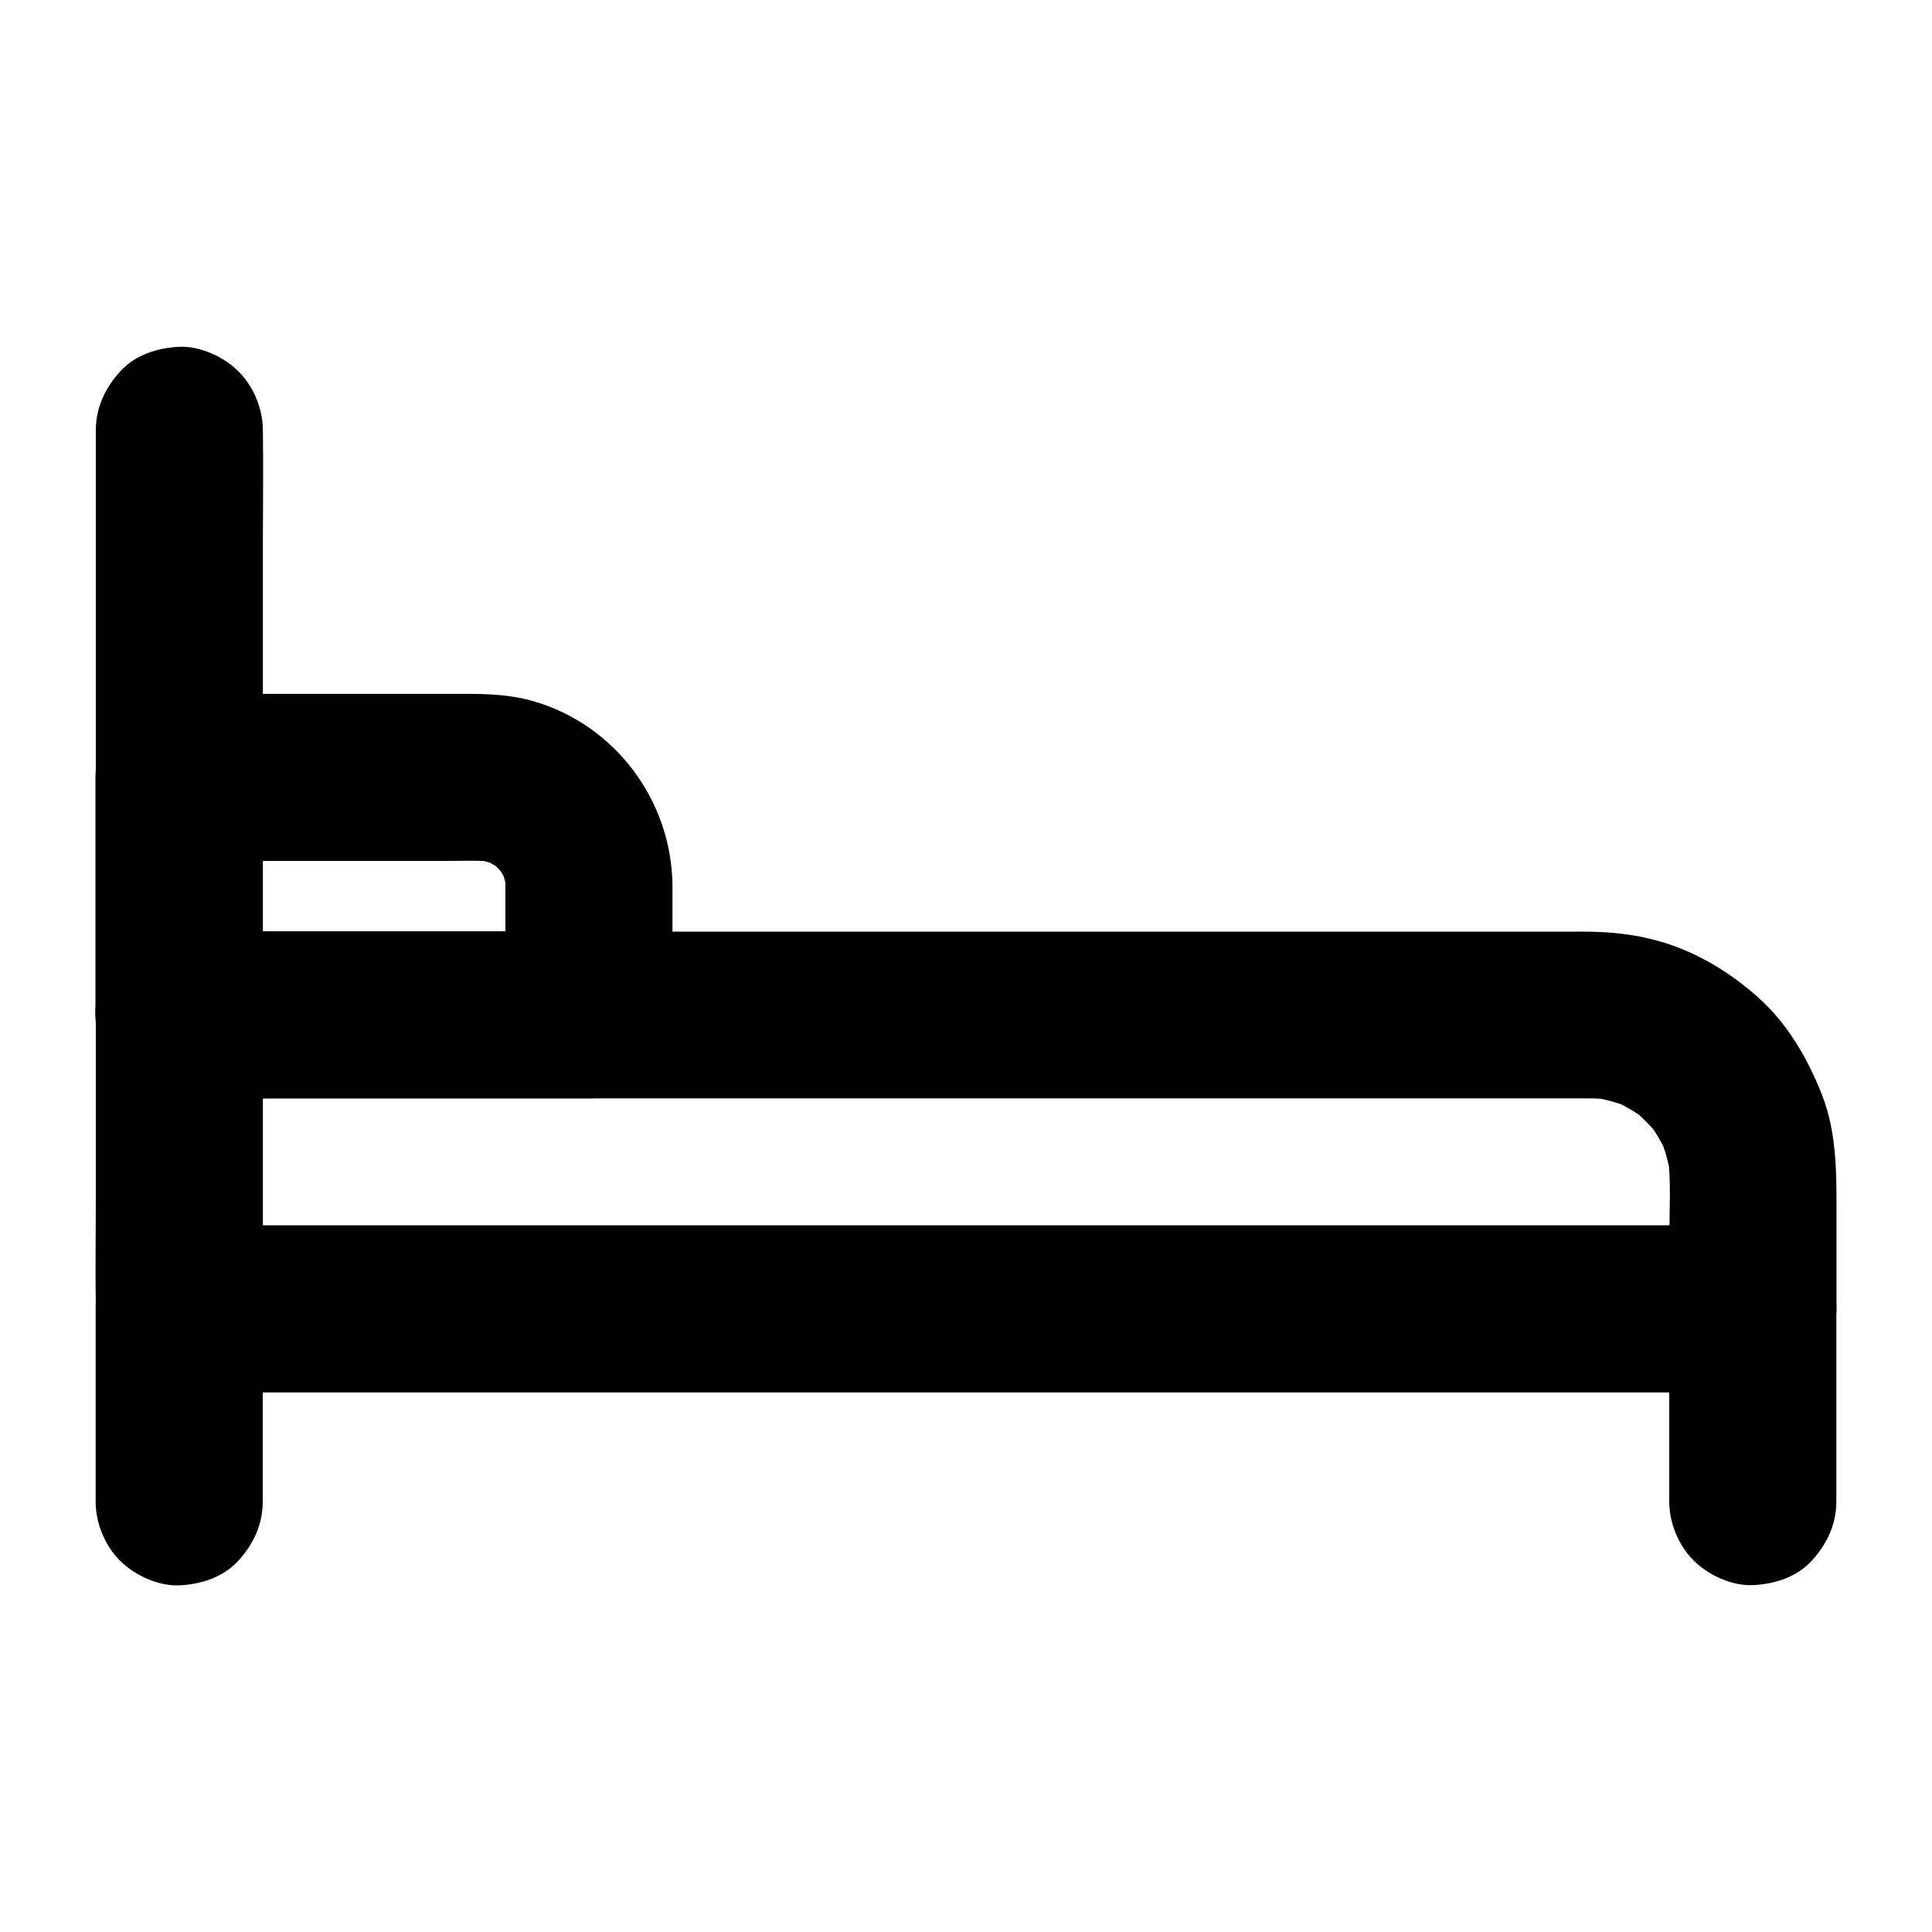
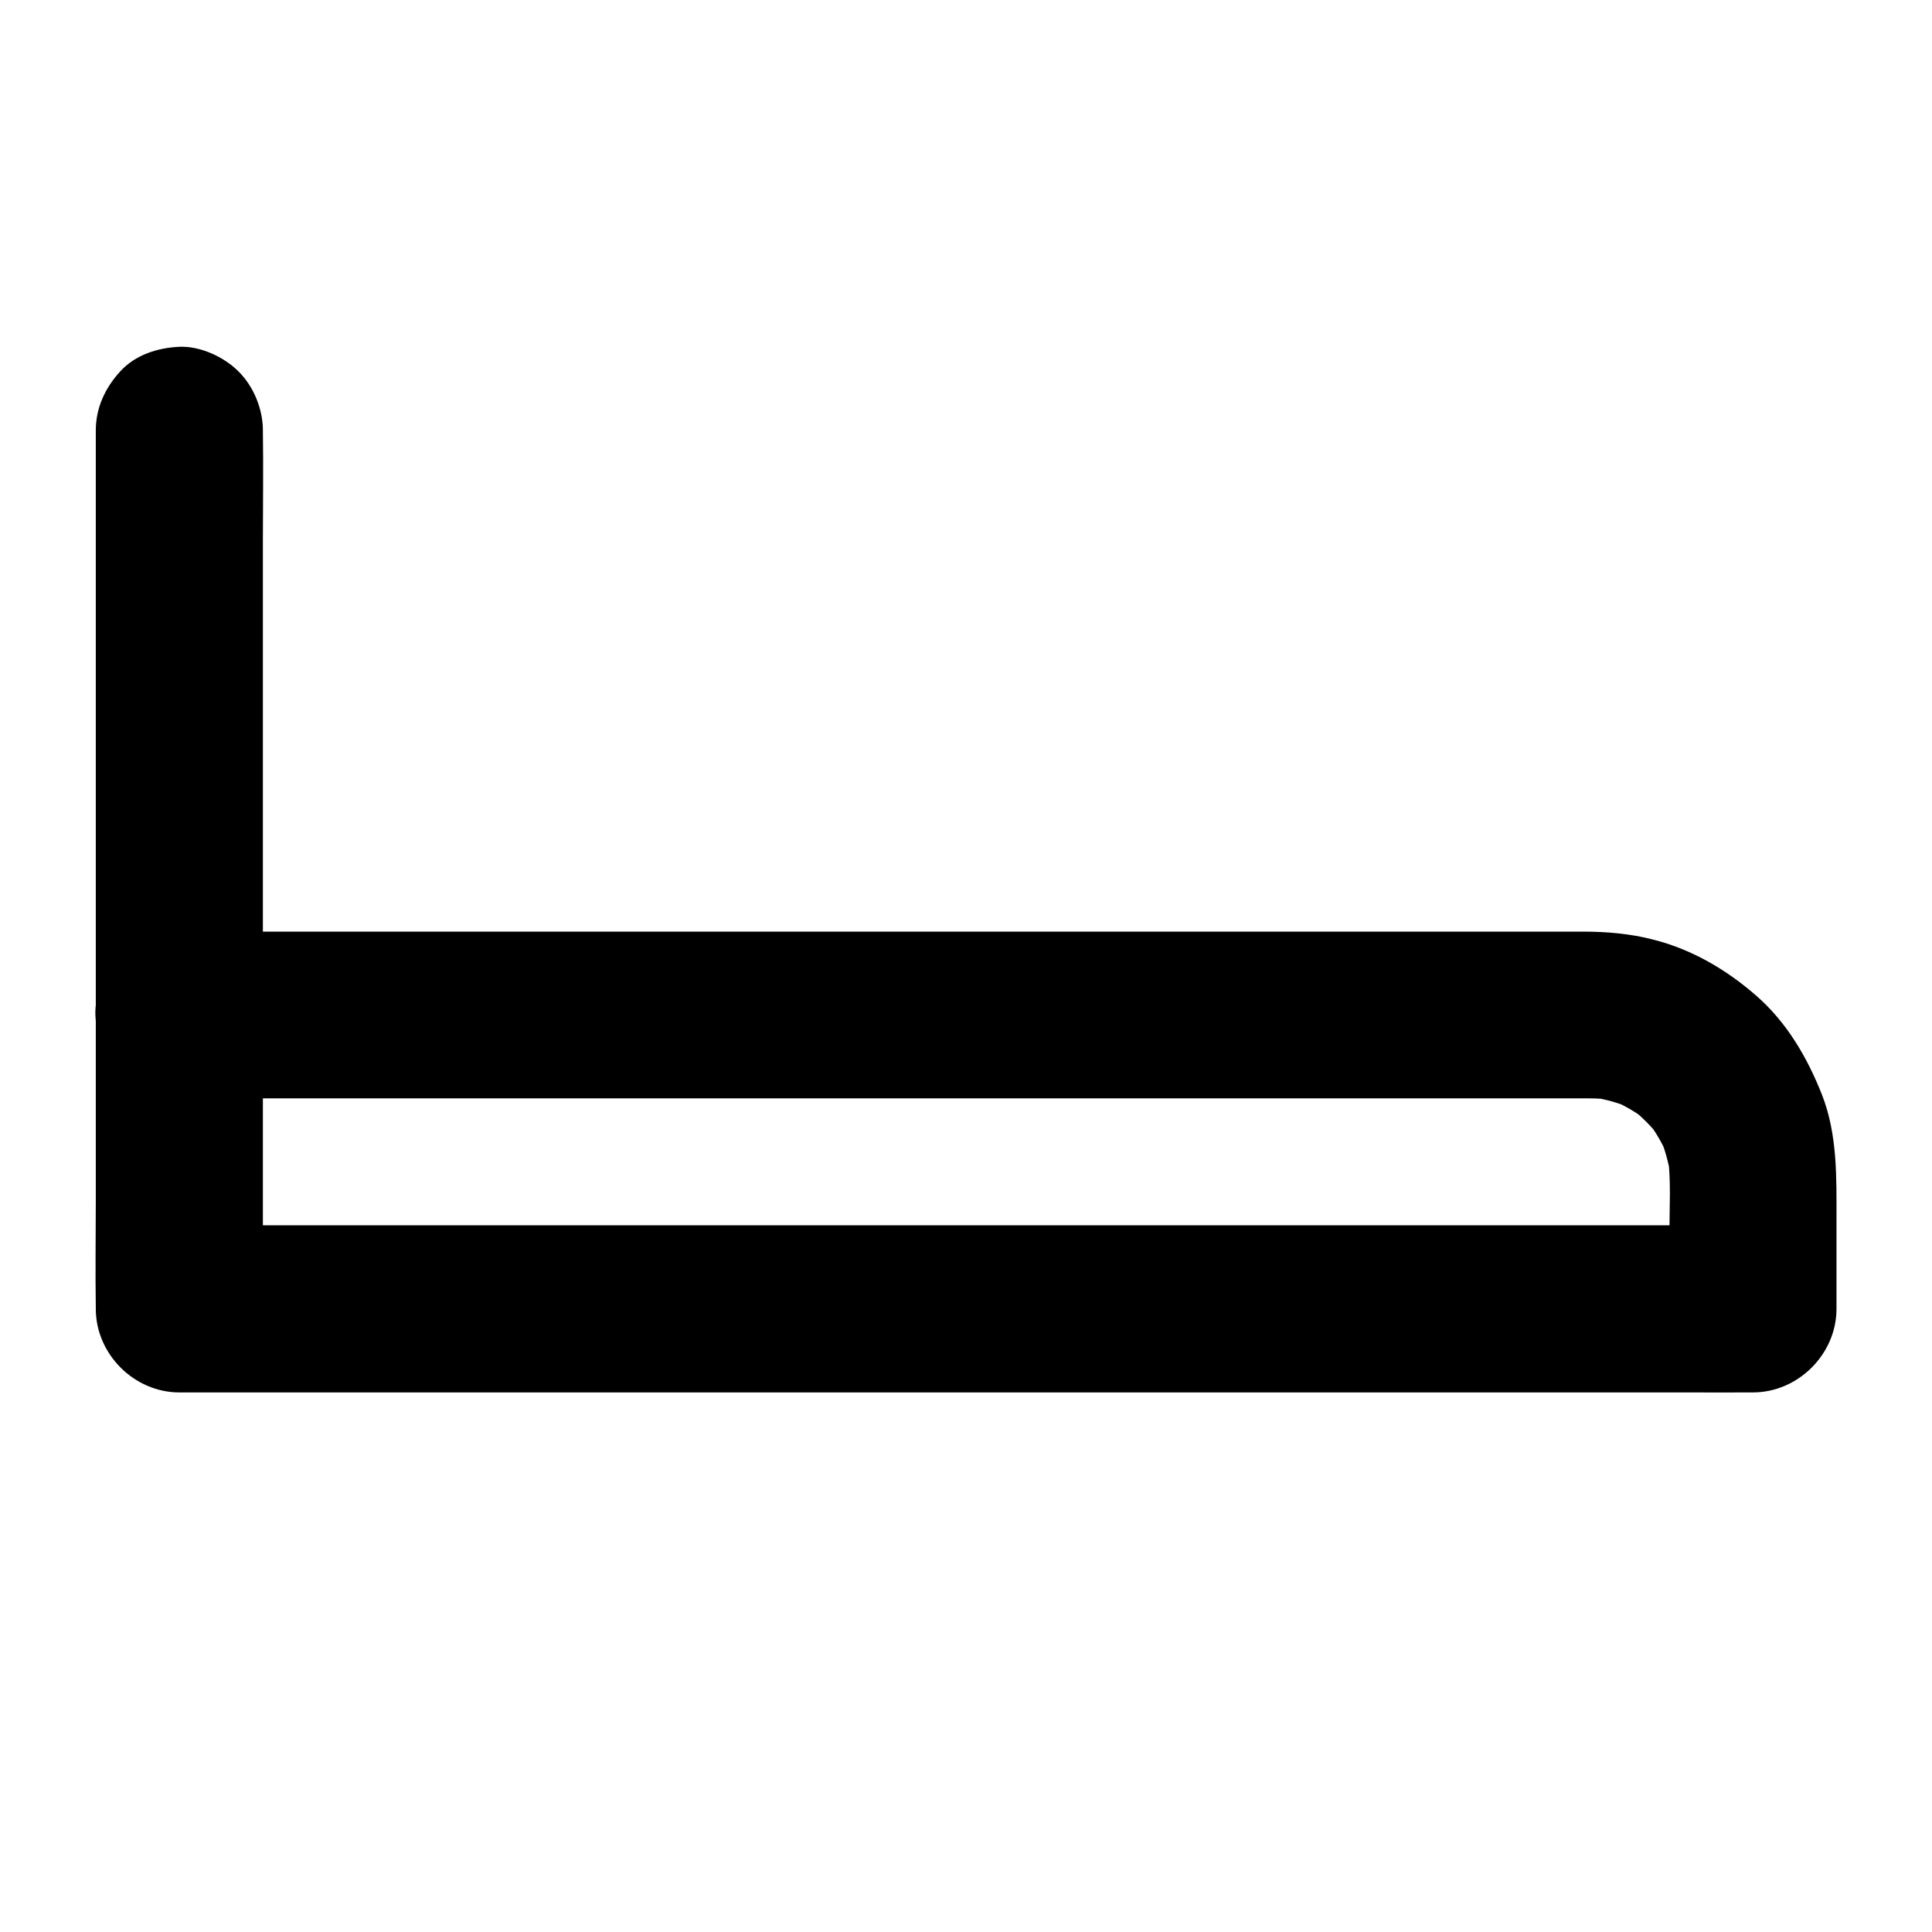
<svg xmlns="http://www.w3.org/2000/svg" fill="#000000" width="800px" height="800px" version="1.1" viewBox="144 144 512 512">
  <g>
    <path d="m191.49 435.08h10.184 27.551 40.887 49.543 54.414 54.516 50.824 42.41 30.109 13.285c2.164 0 4.281 0.148 6.394 0.441-1.969-0.246-3.938-0.543-5.902-0.789 3.738 0.543 7.332 1.574 10.773 3-1.77-0.738-3.543-1.477-5.266-2.215 3.344 1.477 6.496 3.297 9.445 5.559-1.477-1.133-3-2.312-4.477-3.445 2.856 2.262 5.41 4.82 7.676 7.676-1.133-1.477-2.312-3-3.445-4.477 2.215 2.902 4.082 6.051 5.559 9.445-0.738-1.77-1.477-3.543-2.215-5.266 1.426 3.445 2.461 7.035 3 10.773-0.246-1.969-0.543-3.938-0.789-5.902 0.934 6.988 0.441 14.316 0.441 21.352v19.633l22.141-22.141h-11.121-30.406-44.82-54.906-59.875-60.469-56.383-47.824-34.242c-5.41 0-10.875-0.051-16.285 0h-0.688c7.379 7.379 14.762 14.762 22.141 22.141v-23.273-55.398-67.453-57.91c0-9.445 0.148-18.941 0-28.387v-0.395c0-5.656-2.461-11.66-6.496-15.645-3.836-3.836-10.137-6.742-15.645-6.496-5.707 0.246-11.66 2.117-15.645 6.496-3.984 4.328-6.496 9.645-6.496 15.645v23.273 55.398 67.453 57.91c0 9.445-0.148 18.941 0 28.387v0.395c0 11.957 10.137 22.141 22.141 22.141h11.121 30.406 44.82 54.906 59.875 60.469 56.383 47.824 34.242c5.41 0 10.875 0.051 16.285 0h0.688c11.957 0 22.141-10.137 22.141-22.141v-23.664c0-11.121 0.297-22.484-3.836-33.062-3.887-9.84-9.25-19.09-17.32-26.176-7.922-6.938-17.074-12.348-27.406-14.957-6.051-1.574-12.348-2.117-18.598-2.117h-23.371-44.035-57.613-64.207-63.762-56.285-41.625c-6.789 0-13.578-0.051-20.32 0h-0.887c-5.656 0-11.66 2.461-15.645 6.496-3.836 3.836-6.742 10.137-6.496 15.645 0.246 5.707 2.117 11.66 6.496 15.645 4.348 3.898 9.707 6.406 15.711 6.406z" />
-     <path d="m277.93 378.6v34.34c7.379-7.379 14.762-14.762 22.141-22.141h-36.703-58.5-13.43l22.141 22.141v-55.203-7.723l-22.141 22.141h71.637c4.082 0 8.363-0.246 12.449 0.297-1.969-0.246-3.938-0.543-5.902-0.789 2.41 0.344 4.676 0.984 6.938 1.918-1.77-0.738-3.543-1.477-5.266-2.215 2.363 1.031 4.574 2.312 6.594 3.887-1.477-1.133-3-2.312-4.477-3.445 1.82 1.477 3.492 3.102 4.922 4.922-1.133-1.477-2.312-3-3.445-4.477 1.574 2.066 2.856 4.231 3.887 6.594-0.738-1.77-1.477-3.543-2.215-5.266 0.887 2.262 1.523 4.527 1.918 6.938-0.246-1.969-0.543-3.938-0.789-5.902 0.145 1.277 0.242 2.606 0.242 3.984 0.051 5.707 2.41 11.609 6.496 15.645 3.836 3.836 10.137 6.742 15.645 6.496 5.707-0.246 11.66-2.117 15.645-6.496 3.938-4.281 6.543-9.691 6.496-15.645-0.246-22.484-15.203-42.559-36.949-48.805-7.332-2.117-14.809-1.918-22.336-1.918h-55.496-15.988c-11.957 0-22.141 10.137-22.141 22.141v55.203 7.723c0 11.957 10.137 22.141 22.141 22.141h36.703 58.5 13.43c11.957 0 22.141-10.137 22.141-22.141v-34.34c0-5.656-2.461-11.66-6.496-15.645-3.836-3.836-10.137-6.742-15.645-6.496-5.707 0.246-11.66 2.117-15.645 6.496-3.992 4.324-6.5 9.637-6.5 15.641z" />
-     <path d="m213.63 541.99v-44.723-6.394c0-5.656-2.461-11.66-6.496-15.645-3.836-3.836-10.137-6.742-15.645-6.496-5.707 0.246-11.66 2.117-15.645 6.496-3.984 4.328-6.496 9.645-6.496 15.645v44.723 6.394c0 5.656 2.461 11.66 6.496 15.645 3.836 3.836 10.137 6.742 15.645 6.496 5.707-0.246 11.66-2.117 15.645-6.496 3.984-4.328 6.496-9.641 6.496-15.645z" />
-     <path d="m586.37 490.82v44.723 6.394c0 5.656 2.461 11.66 6.496 15.645 3.836 3.836 10.137 6.742 15.645 6.496 5.707-0.246 11.66-2.117 15.645-6.496 3.984-4.328 6.496-9.645 6.496-15.645v-44.723-6.394c0-5.656-2.461-11.66-6.496-15.645-3.836-3.836-10.137-6.742-15.645-6.496-5.707 0.246-11.66 2.117-15.645 6.496-3.984 4.332-6.496 9.645-6.496 15.645z" />
  </g>
</svg>